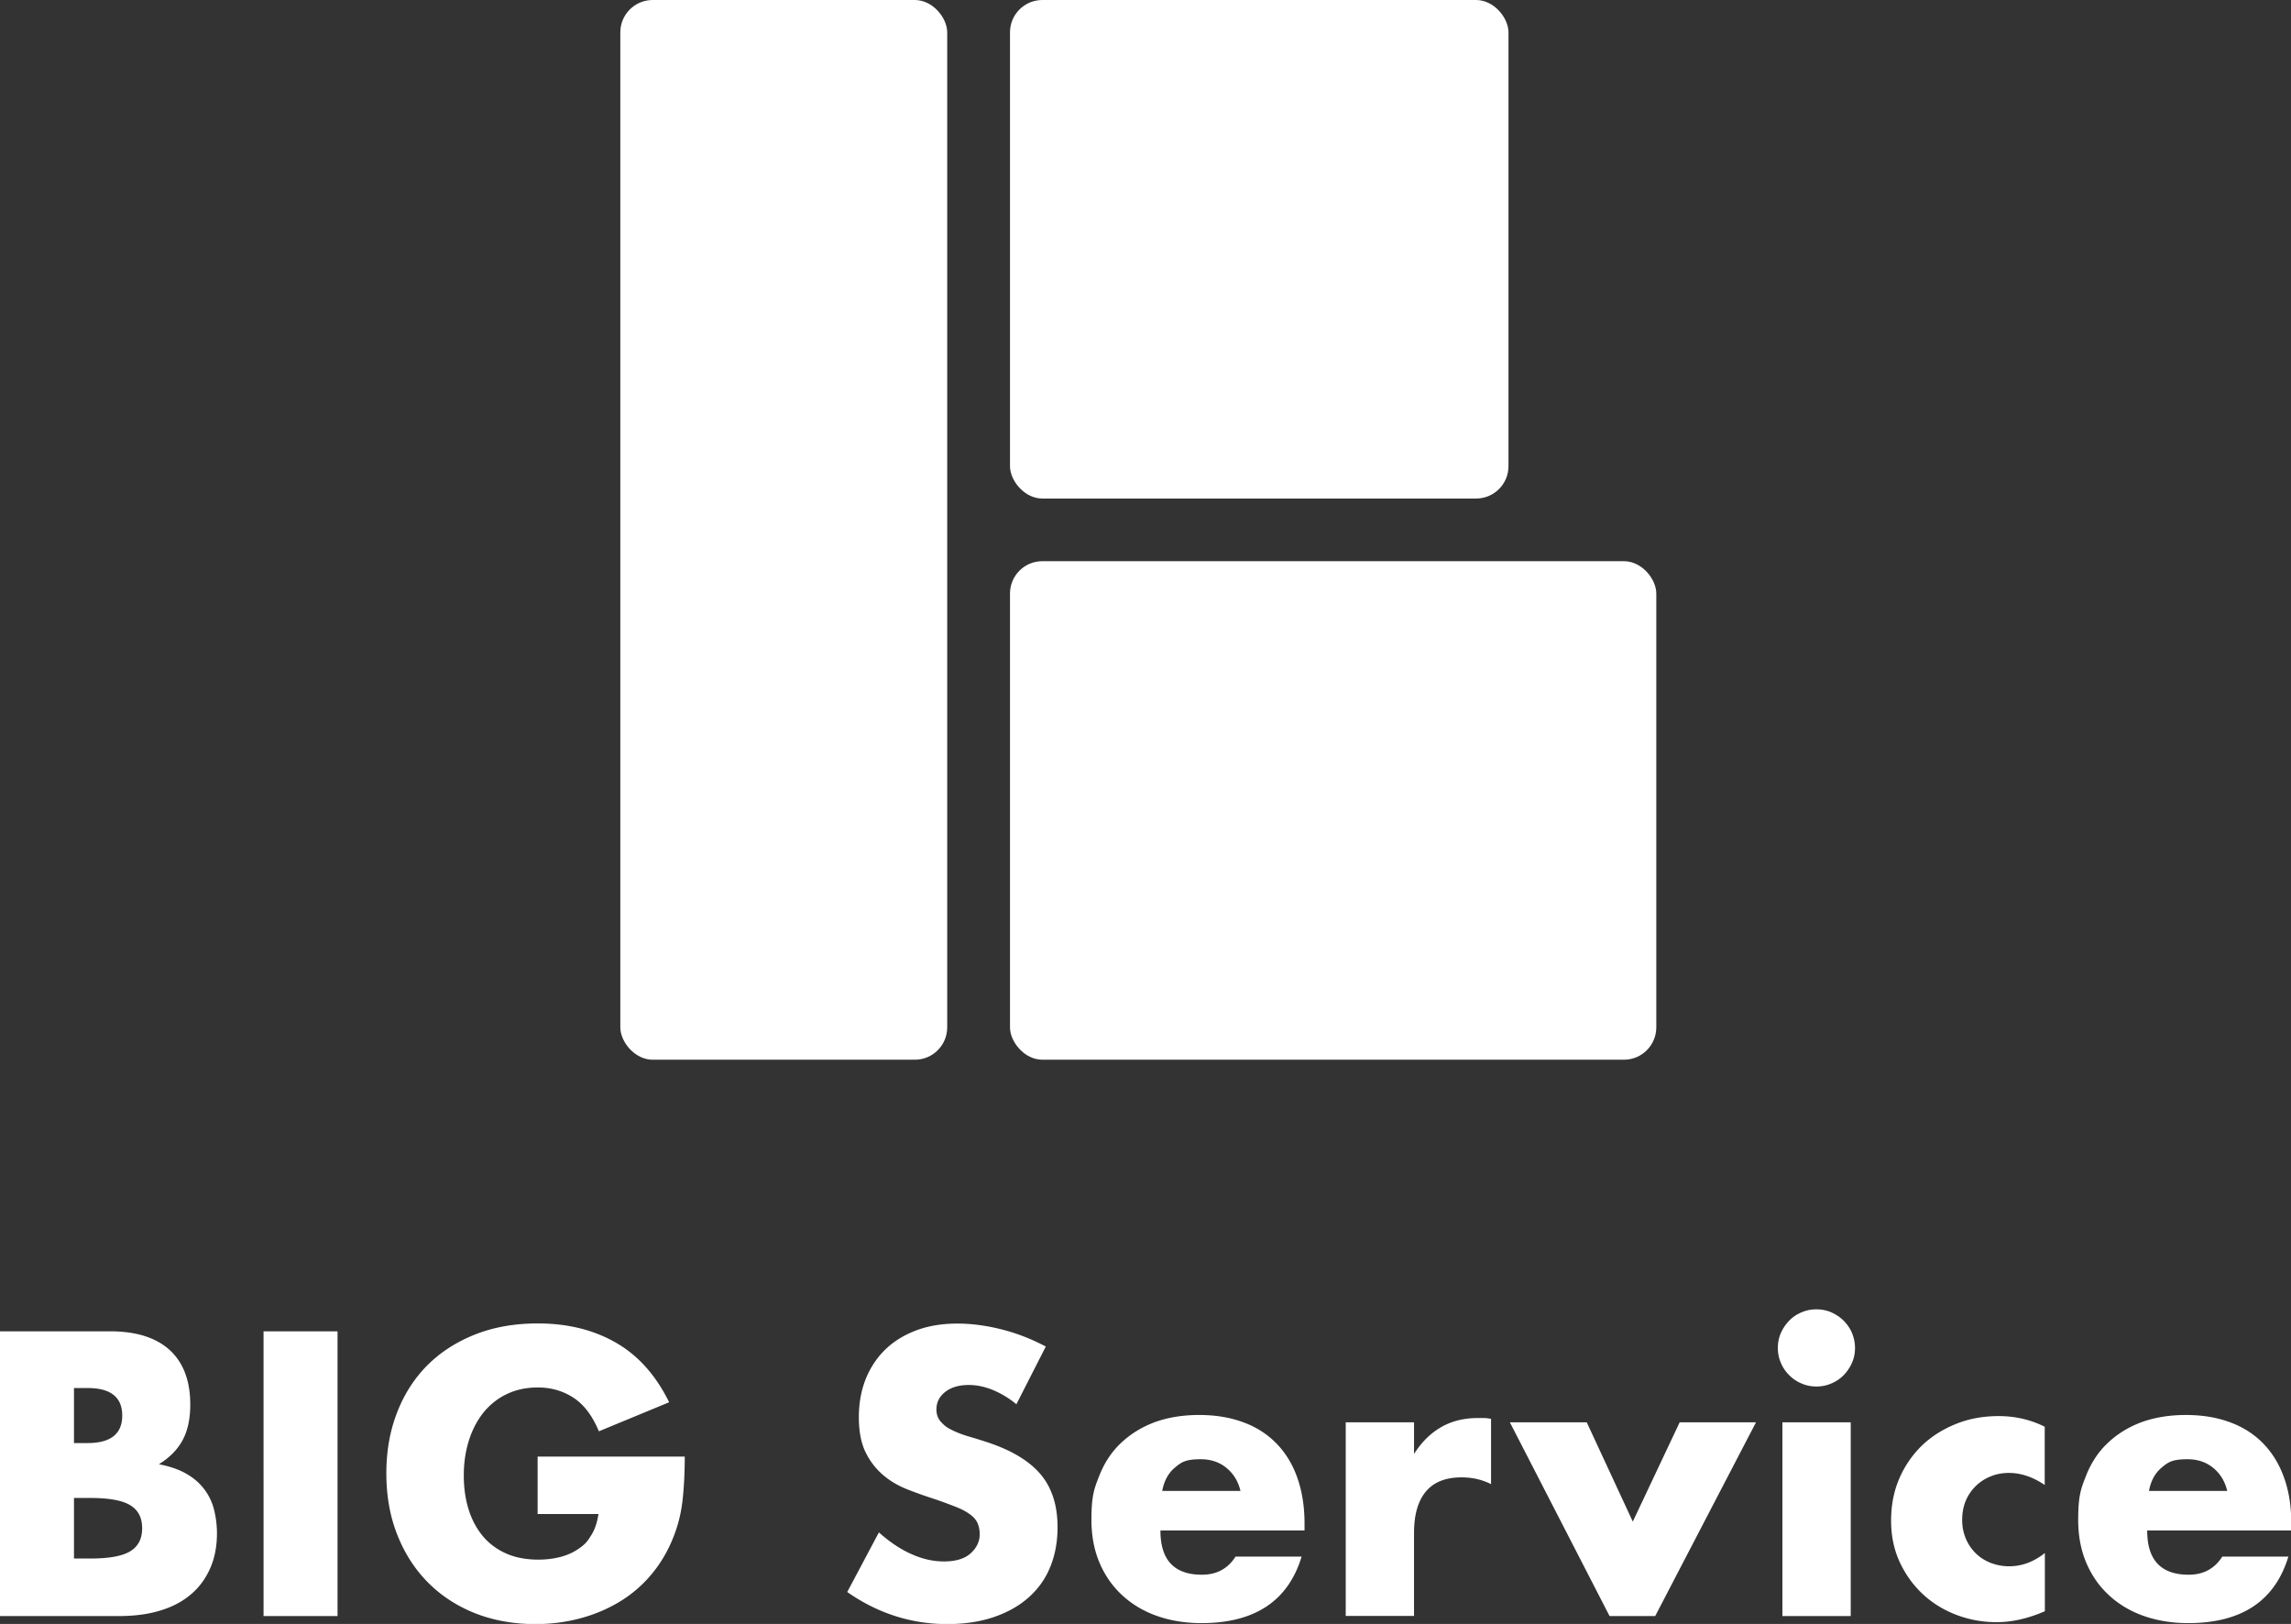
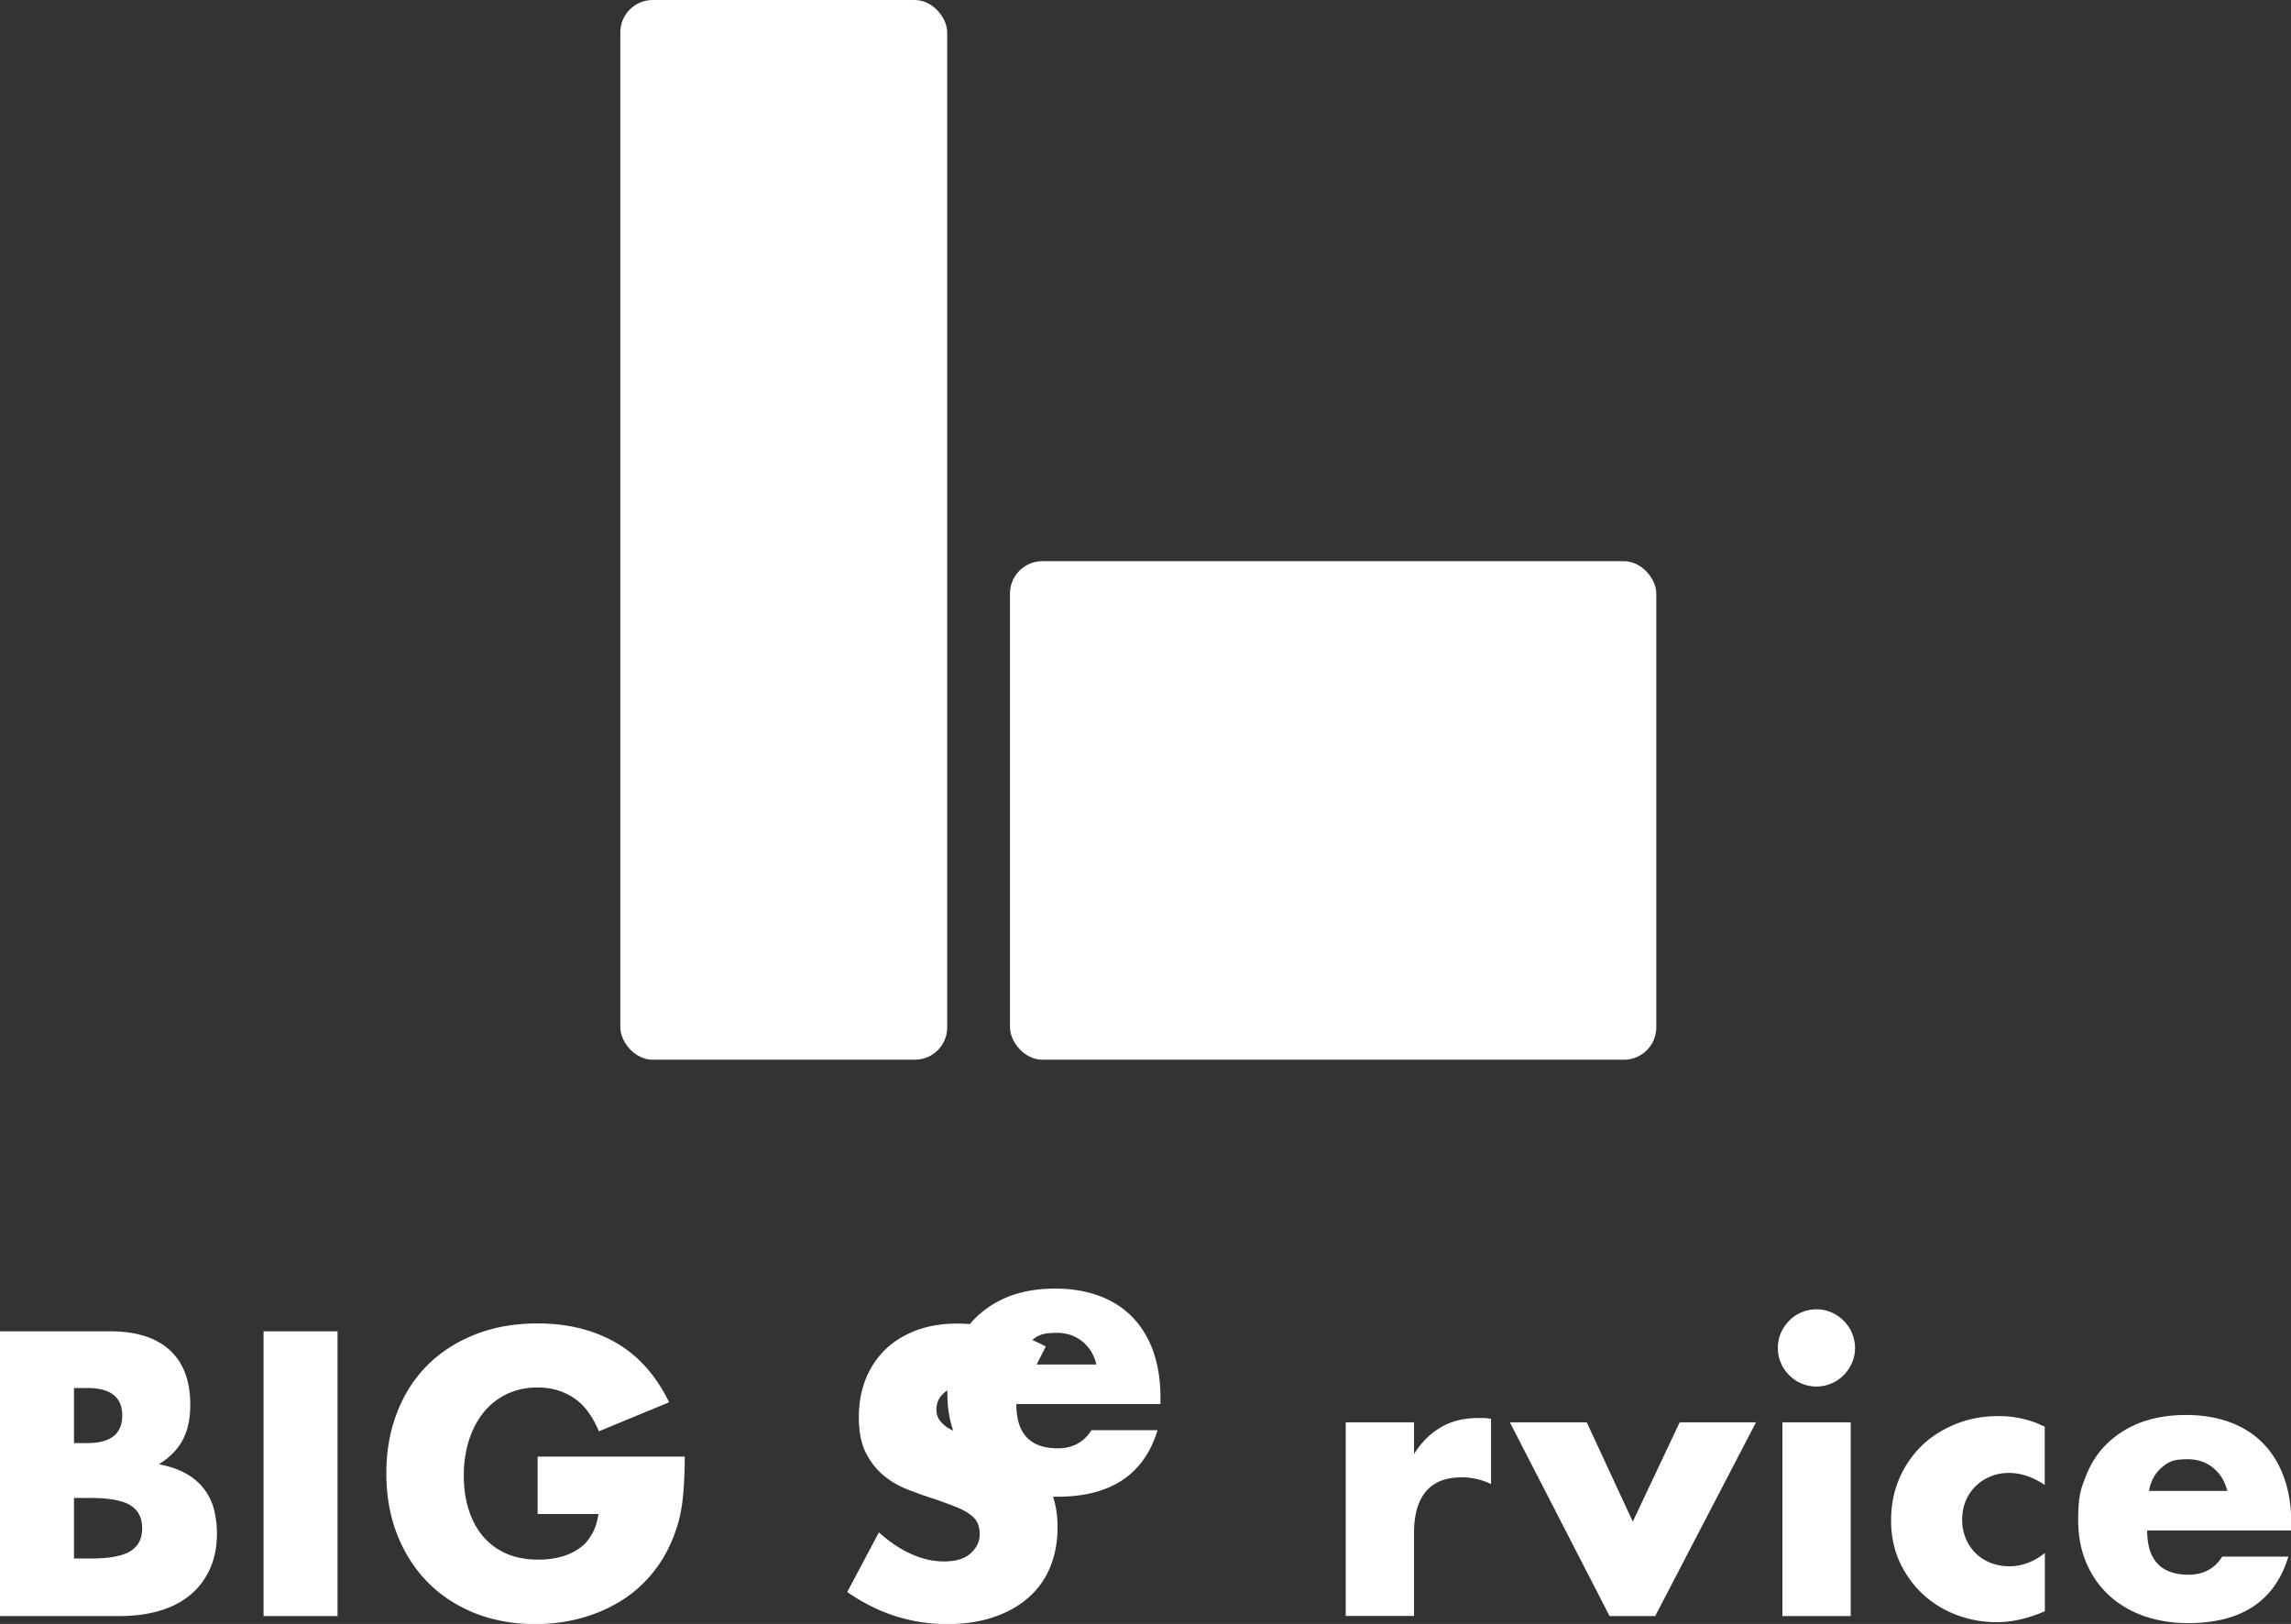
<svg xmlns="http://www.w3.org/2000/svg" id="_レイヤー_2" data-name="レイヤー 2" viewBox="0 0 165.68 117.43">
  <rect x="0" y="0" width="165.68" height="117.43" fill="#333333" stroke="none" />
  <defs>
    <style>.cls-1{fill:#fff}</style>
  </defs>
  <g id="_レイヤー_1-2" data-name="レイヤー 1">
-     <path d="M0 96.27h7.97c1.89 0 3.33.46 4.32 1.37q1.47 1.365 1.47 3.93c0 1.04-.19 1.9-.56 2.58s-.94 1.26-1.71 1.73c.77.15 1.42.37 1.95.67.54.3.97.67 1.31 1.11q.51.66.72 1.47c.14.55.22 1.13.22 1.75 0 .96-.17 1.82-.51 2.57s-.81 1.38-1.42 1.88c-.61.51-1.35.89-2.23 1.15-.87.26-1.86.38-2.95.38H0zm5.35 8.08h.98c1.67 0 2.51-.66 2.51-1.99s-.84-1.99-2.51-1.99h-.98v3.99Zm0 8.35h1.17c1.35 0 2.31-.17 2.89-.52s.87-.9.87-1.67-.29-1.32-.87-1.67-1.55-.52-2.89-.52H5.35v4.37ZM24.41 96.27v20.59h-5.35V96.27zM38.9 105.33h10.62c0 1.09-.05 2.09-.14 2.98s-.27 1.72-.55 2.49q-.57 1.605-1.56 2.85a9.2 9.2 0 0 1-2.31 2.08c-.88.55-1.85.98-2.91 1.27-1.05.29-2.17.44-3.33.44-1.6 0-3.06-.27-4.38-.79-1.32-.53-2.45-1.27-3.4-2.23s-1.68-2.1-2.21-3.44-.79-2.82-.79-4.44.26-3.07.78-4.41 1.26-2.48 2.21-3.43c.96-.95 2.11-1.68 3.45-2.21 1.35-.53 2.85-.79 4.51-.79 2.15 0 4.03.46 5.65 1.39s2.9 2.37 3.85 4.31l-5.08 2.1c-.47-1.13-1.09-1.94-1.84-2.43-.76-.49-1.61-.74-2.58-.74-.8 0-1.53.15-2.18.45s-1.21.73-1.68 1.28c-.46.56-.83 1.22-1.09 2.01s-.4 1.66-.4 2.62c0 .87.11 1.68.34 2.43s.57 1.39 1.02 1.94c.46.55 1.02.97 1.69 1.27s1.46.45 2.35.45q.795 0 1.53-.18t1.32-.57c.585-.39.71-.61.97-1.02s.43-.93.52-1.53h-4.4v-4.15ZM73.5 101.54a6.8 6.8 0 0 0-1.75-1.05c-.58-.23-1.15-.34-1.69-.34-.69 0-1.26.16-1.69.49s-.65.76-.65 1.28q0 .54.33.9c.33.36.5.44.86.62q.525.255 1.2.45c.45.13.89.27 1.32.41 1.75.58 3.03 1.36 3.84 2.33s1.21 2.24 1.21 3.81c0 1.06-.18 2.01-.53 2.87s-.87 1.59-1.56 2.2c-.68.61-1.52 1.08-2.51 1.42s-2.12.51-3.37.51c-2.6 0-5.02-.77-7.24-2.32l2.29-4.31c.8.71 1.59 1.24 2.38 1.58.78.35 1.56.52 2.32.52q1.305 0 1.95-.6c.43-.4.64-.85.64-1.37 0-.31-.06-.58-.16-.81s-.29-.44-.55-.63-.59-.37-1-.53-.91-.35-1.49-.55c-.69-.22-1.37-.46-2.03-.72s-1.26-.61-1.77-1.05-.94-.99-1.26-1.65-.48-1.51-.48-2.52.17-1.94.5-2.77c.34-.83.81-1.54 1.42-2.13s1.36-1.05 2.24-1.38 1.87-.49 2.96-.49c1.02 0 2.09.14 3.2.42s2.18.7 3.2 1.24l-2.13 4.18ZM83.92 110.68c0 2.13 1 3.19 3 3.19 1.07 0 1.88-.44 2.43-1.31h4.78c-.97 3.2-3.38 4.81-7.24 4.81-1.18 0-2.27-.18-3.25-.53s-1.82-.86-2.52-1.52c-.7-.65-1.24-1.44-1.62-2.35q-.57-1.365-.57-3.06c0-1.695.18-2.22.55-3.15.36-.94.88-1.74 1.56-2.39s1.49-1.16 2.44-1.52c.96-.35 2.03-.53 3.24-.53s2.25.18 3.2.53 1.75.87 2.4 1.54 1.16 1.5 1.5 2.47.52 2.07.52 3.29v.52h-10.4Zm5.79-2.86c-.16-.69-.5-1.25-1.01-1.67q-.765-.63-1.86-.63c-1.095 0-1.39.2-1.87.6s-.79.97-.92 1.69h5.65ZM97.32 102.85h4.94v2.29c.53-.84 1.17-1.48 1.94-1.93s1.66-.67 2.68-.67h.42c.15 0 .33.02.53.06v4.72c-.65-.33-1.37-.49-2.13-.49q-1.725 0-2.58 1.02c-.57.68-.86 1.68-.86 2.99v6.01h-4.94v-14.01ZM114.75 102.85l3.33 7.18 3.39-7.18h5.52l-7.29 14.01h-3.3l-7.21-14.01h5.57ZM128.57 97.47c0-.38.07-.74.22-1.08s.35-.63.6-.89.55-.46.89-.6c.34-.15.7-.22 1.08-.22s.74.07 1.08.22.63.35.89.6c.25.26.46.55.6.89s.22.7.22 1.08-.07.74-.22 1.08-.35.63-.6.89c-.26.26-.55.46-.89.6-.34.15-.7.22-1.08.22s-.74-.07-1.08-.22c-.34-.14-.63-.34-.89-.6s-.46-.55-.6-.89c-.15-.34-.22-.7-.22-1.08m5.27 5.38v14.01h-4.94v-14.01zM147.87 107.38c-.86-.58-1.72-.87-2.59-.87-.47 0-.91.08-1.32.25a3.25 3.25 0 0 0-1.8 1.76c-.17.41-.26.87-.26 1.38s.09.94.26 1.35.41.76.71 1.06.66.53 1.08.7c.42.16.86.25 1.34.25.93 0 1.79-.32 2.59-.96v4.21c-1.22.53-2.38.79-3.47.79a8.1 8.1 0 0 1-2.91-.52c-.92-.35-1.73-.84-2.43-1.49s-1.26-1.42-1.68-2.32-.63-1.91-.63-3.02.2-2.13.6-3.05.95-1.71 1.64-2.38c.69-.66 1.52-1.18 2.47-1.56s1.98-.56 3.07-.56c1.2 0 2.31.26 3.33.77v4.2ZM155.28 110.68c0 2.13 1 3.19 3 3.19 1.07 0 1.88-.44 2.43-1.31h4.78c-.97 3.2-3.38 4.81-7.24 4.81-1.18 0-2.27-.18-3.25-.53s-1.82-.86-2.52-1.52c-.7-.65-1.24-1.44-1.62-2.35q-.57-1.365-.57-3.06c0-1.695.18-2.22.55-3.15.36-.94.88-1.74 1.56-2.39s1.49-1.16 2.44-1.52c.96-.35 2.03-.53 3.24-.53s2.25.18 3.2.53 1.75.87 2.4 1.54 1.16 1.5 1.5 2.47c.35.97.52 2.07.52 3.29v.52h-10.4Zm5.79-2.86c-.16-.69-.5-1.25-1.01-1.67q-.765-.63-1.86-.63c-1.095 0-1.39.2-1.87.6s-.79.97-.92 1.69h5.65Z" class="cls-1" />
+     <path d="M0 96.27h7.97c1.89 0 3.33.46 4.32 1.37q1.47 1.365 1.47 3.93c0 1.04-.19 1.9-.56 2.58s-.94 1.26-1.71 1.73c.77.15 1.42.37 1.95.67.54.3.97.67 1.31 1.11q.51.66.72 1.47c.14.55.22 1.13.22 1.75 0 .96-.17 1.82-.51 2.57s-.81 1.38-1.42 1.88c-.61.51-1.35.89-2.23 1.15-.87.26-1.86.38-2.95.38H0zm5.35 8.08h.98c1.67 0 2.51-.66 2.51-1.99s-.84-1.99-2.51-1.99h-.98v3.99Zm0 8.35h1.17c1.35 0 2.31-.17 2.89-.52s.87-.9.87-1.67-.29-1.32-.87-1.67-1.55-.52-2.89-.52H5.35v4.37ZM24.41 96.27v20.59h-5.35V96.27zM38.9 105.33h10.62c0 1.09-.05 2.09-.14 2.98s-.27 1.72-.55 2.49q-.57 1.605-1.56 2.85a9.2 9.2 0 0 1-2.31 2.08c-.88.55-1.85.98-2.91 1.27-1.05.29-2.17.44-3.33.44-1.6 0-3.06-.27-4.38-.79-1.32-.53-2.45-1.27-3.4-2.23s-1.68-2.1-2.21-3.44-.79-2.82-.79-4.44.26-3.07.78-4.41 1.26-2.48 2.21-3.43c.96-.95 2.11-1.68 3.45-2.21 1.35-.53 2.85-.79 4.51-.79 2.15 0 4.03.46 5.65 1.39s2.9 2.37 3.85 4.31l-5.08 2.1c-.47-1.13-1.09-1.94-1.84-2.43-.76-.49-1.61-.74-2.58-.74-.8 0-1.53.15-2.18.45s-1.21.73-1.68 1.28c-.46.56-.83 1.22-1.09 2.01s-.4 1.66-.4 2.62c0 .87.11 1.68.34 2.43s.57 1.39 1.02 1.94c.46.55 1.02.97 1.69 1.27s1.46.45 2.35.45q.795 0 1.53-.18t1.32-.57c.585-.39.71-.61.97-1.02s.43-.93.52-1.53h-4.4v-4.15ZM73.5 101.54a6.8 6.8 0 0 0-1.75-1.05c-.58-.23-1.15-.34-1.69-.34-.69 0-1.26.16-1.69.49s-.65.76-.65 1.28q0 .54.33.9c.33.36.5.44.86.62q.525.255 1.2.45c.45.13.89.27 1.32.41 1.75.58 3.03 1.36 3.84 2.33s1.21 2.24 1.21 3.81c0 1.06-.18 2.01-.53 2.87s-.87 1.59-1.56 2.2c-.68.61-1.52 1.08-2.51 1.42s-2.12.51-3.37.51c-2.6 0-5.02-.77-7.24-2.32l2.29-4.31c.8.71 1.59 1.24 2.38 1.58.78.35 1.56.52 2.32.52q1.305 0 1.95-.6c.43-.4.64-.85.64-1.37 0-.31-.06-.58-.16-.81s-.29-.44-.55-.63-.59-.37-1-.53-.91-.35-1.49-.55c-.69-.22-1.37-.46-2.03-.72s-1.26-.61-1.77-1.05-.94-.99-1.26-1.65-.48-1.51-.48-2.52.17-1.94.5-2.77c.34-.83.81-1.54 1.42-2.13s1.36-1.05 2.24-1.38 1.87-.49 2.96-.49c1.02 0 2.09.14 3.2.42s2.18.7 3.2 1.24l-2.13 4.18Zc0 2.13 1 3.19 3 3.19 1.07 0 1.88-.44 2.43-1.31h4.78c-.97 3.2-3.38 4.81-7.24 4.81-1.18 0-2.27-.18-3.25-.53s-1.82-.86-2.52-1.52c-.7-.65-1.24-1.44-1.62-2.35q-.57-1.365-.57-3.06c0-1.695.18-2.22.55-3.15.36-.94.88-1.74 1.56-2.39s1.49-1.16 2.44-1.52c.96-.35 2.03-.53 3.24-.53s2.25.18 3.2.53 1.75.87 2.4 1.54 1.16 1.5 1.5 2.47.52 2.07.52 3.29v.52h-10.4Zm5.79-2.86c-.16-.69-.5-1.25-1.01-1.67q-.765-.63-1.86-.63c-1.095 0-1.39.2-1.87.6s-.79.97-.92 1.69h5.65ZM97.32 102.85h4.94v2.29c.53-.84 1.17-1.48 1.94-1.93s1.66-.67 2.68-.67h.42c.15 0 .33.02.53.06v4.72c-.65-.33-1.37-.49-2.13-.49q-1.725 0-2.58 1.02c-.57.68-.86 1.68-.86 2.99v6.01h-4.94v-14.01ZM114.75 102.85l3.33 7.18 3.39-7.18h5.52l-7.29 14.01h-3.3l-7.21-14.01h5.57ZM128.57 97.47c0-.38.07-.74.22-1.08s.35-.63.6-.89.55-.46.89-.6c.34-.15.7-.22 1.08-.22s.74.07 1.08.22.63.35.89.6c.25.26.46.55.6.89s.22.7.22 1.08-.07.74-.22 1.08-.35.63-.6.89c-.26.26-.55.46-.89.6-.34.15-.7.22-1.08.22s-.74-.07-1.08-.22c-.34-.14-.63-.34-.89-.6s-.46-.55-.6-.89c-.15-.34-.22-.7-.22-1.08m5.27 5.38v14.01h-4.94v-14.01zM147.87 107.38c-.86-.58-1.72-.87-2.59-.87-.47 0-.91.08-1.32.25a3.25 3.25 0 0 0-1.8 1.76c-.17.41-.26.87-.26 1.38s.09.94.26 1.35.41.76.71 1.06.66.53 1.08.7c.42.16.86.25 1.34.25.93 0 1.79-.32 2.59-.96v4.21c-1.22.53-2.38.79-3.47.79a8.1 8.1 0 0 1-2.91-.52c-.92-.35-1.73-.84-2.43-1.49s-1.26-1.42-1.68-2.32-.63-1.91-.63-3.02.2-2.13.6-3.05.95-1.71 1.64-2.38c.69-.66 1.52-1.18 2.47-1.56s1.98-.56 3.07-.56c1.2 0 2.31.26 3.33.77v4.2ZM155.28 110.68c0 2.13 1 3.19 3 3.19 1.07 0 1.88-.44 2.43-1.31h4.78c-.97 3.2-3.38 4.81-7.24 4.81-1.18 0-2.27-.18-3.25-.53s-1.82-.86-2.52-1.52c-.7-.65-1.24-1.44-1.62-2.35q-.57-1.365-.57-3.06c0-1.695.18-2.22.55-3.15.36-.94.88-1.74 1.56-2.39s1.49-1.16 2.44-1.52c.96-.35 2.03-.53 3.24-.53s2.25.18 3.2.53 1.75.87 2.4 1.54 1.16 1.5 1.5 2.47c.35.97.52 2.07.52 3.29v.52h-10.4Zm5.79-2.86c-.16-.69-.5-1.25-1.01-1.67q-.765-.63-1.86-.63c-1.095 0-1.39.2-1.87.6s-.79.97-.92 1.69h5.65Z" class="cls-1" />
    <rect width="23.64" height="76.63" x="44.86" class="cls-1" rx="2.34" ry="2.34" />
-     <rect width="36.05" height="36.05" x="73.04" class="cls-1" rx="2.34" ry="2.34" />
    <rect width="46.74" height="36.05" x="73.04" y="40.58" class="cls-1" rx="2.34" ry="2.34" />
  </g>
</svg>